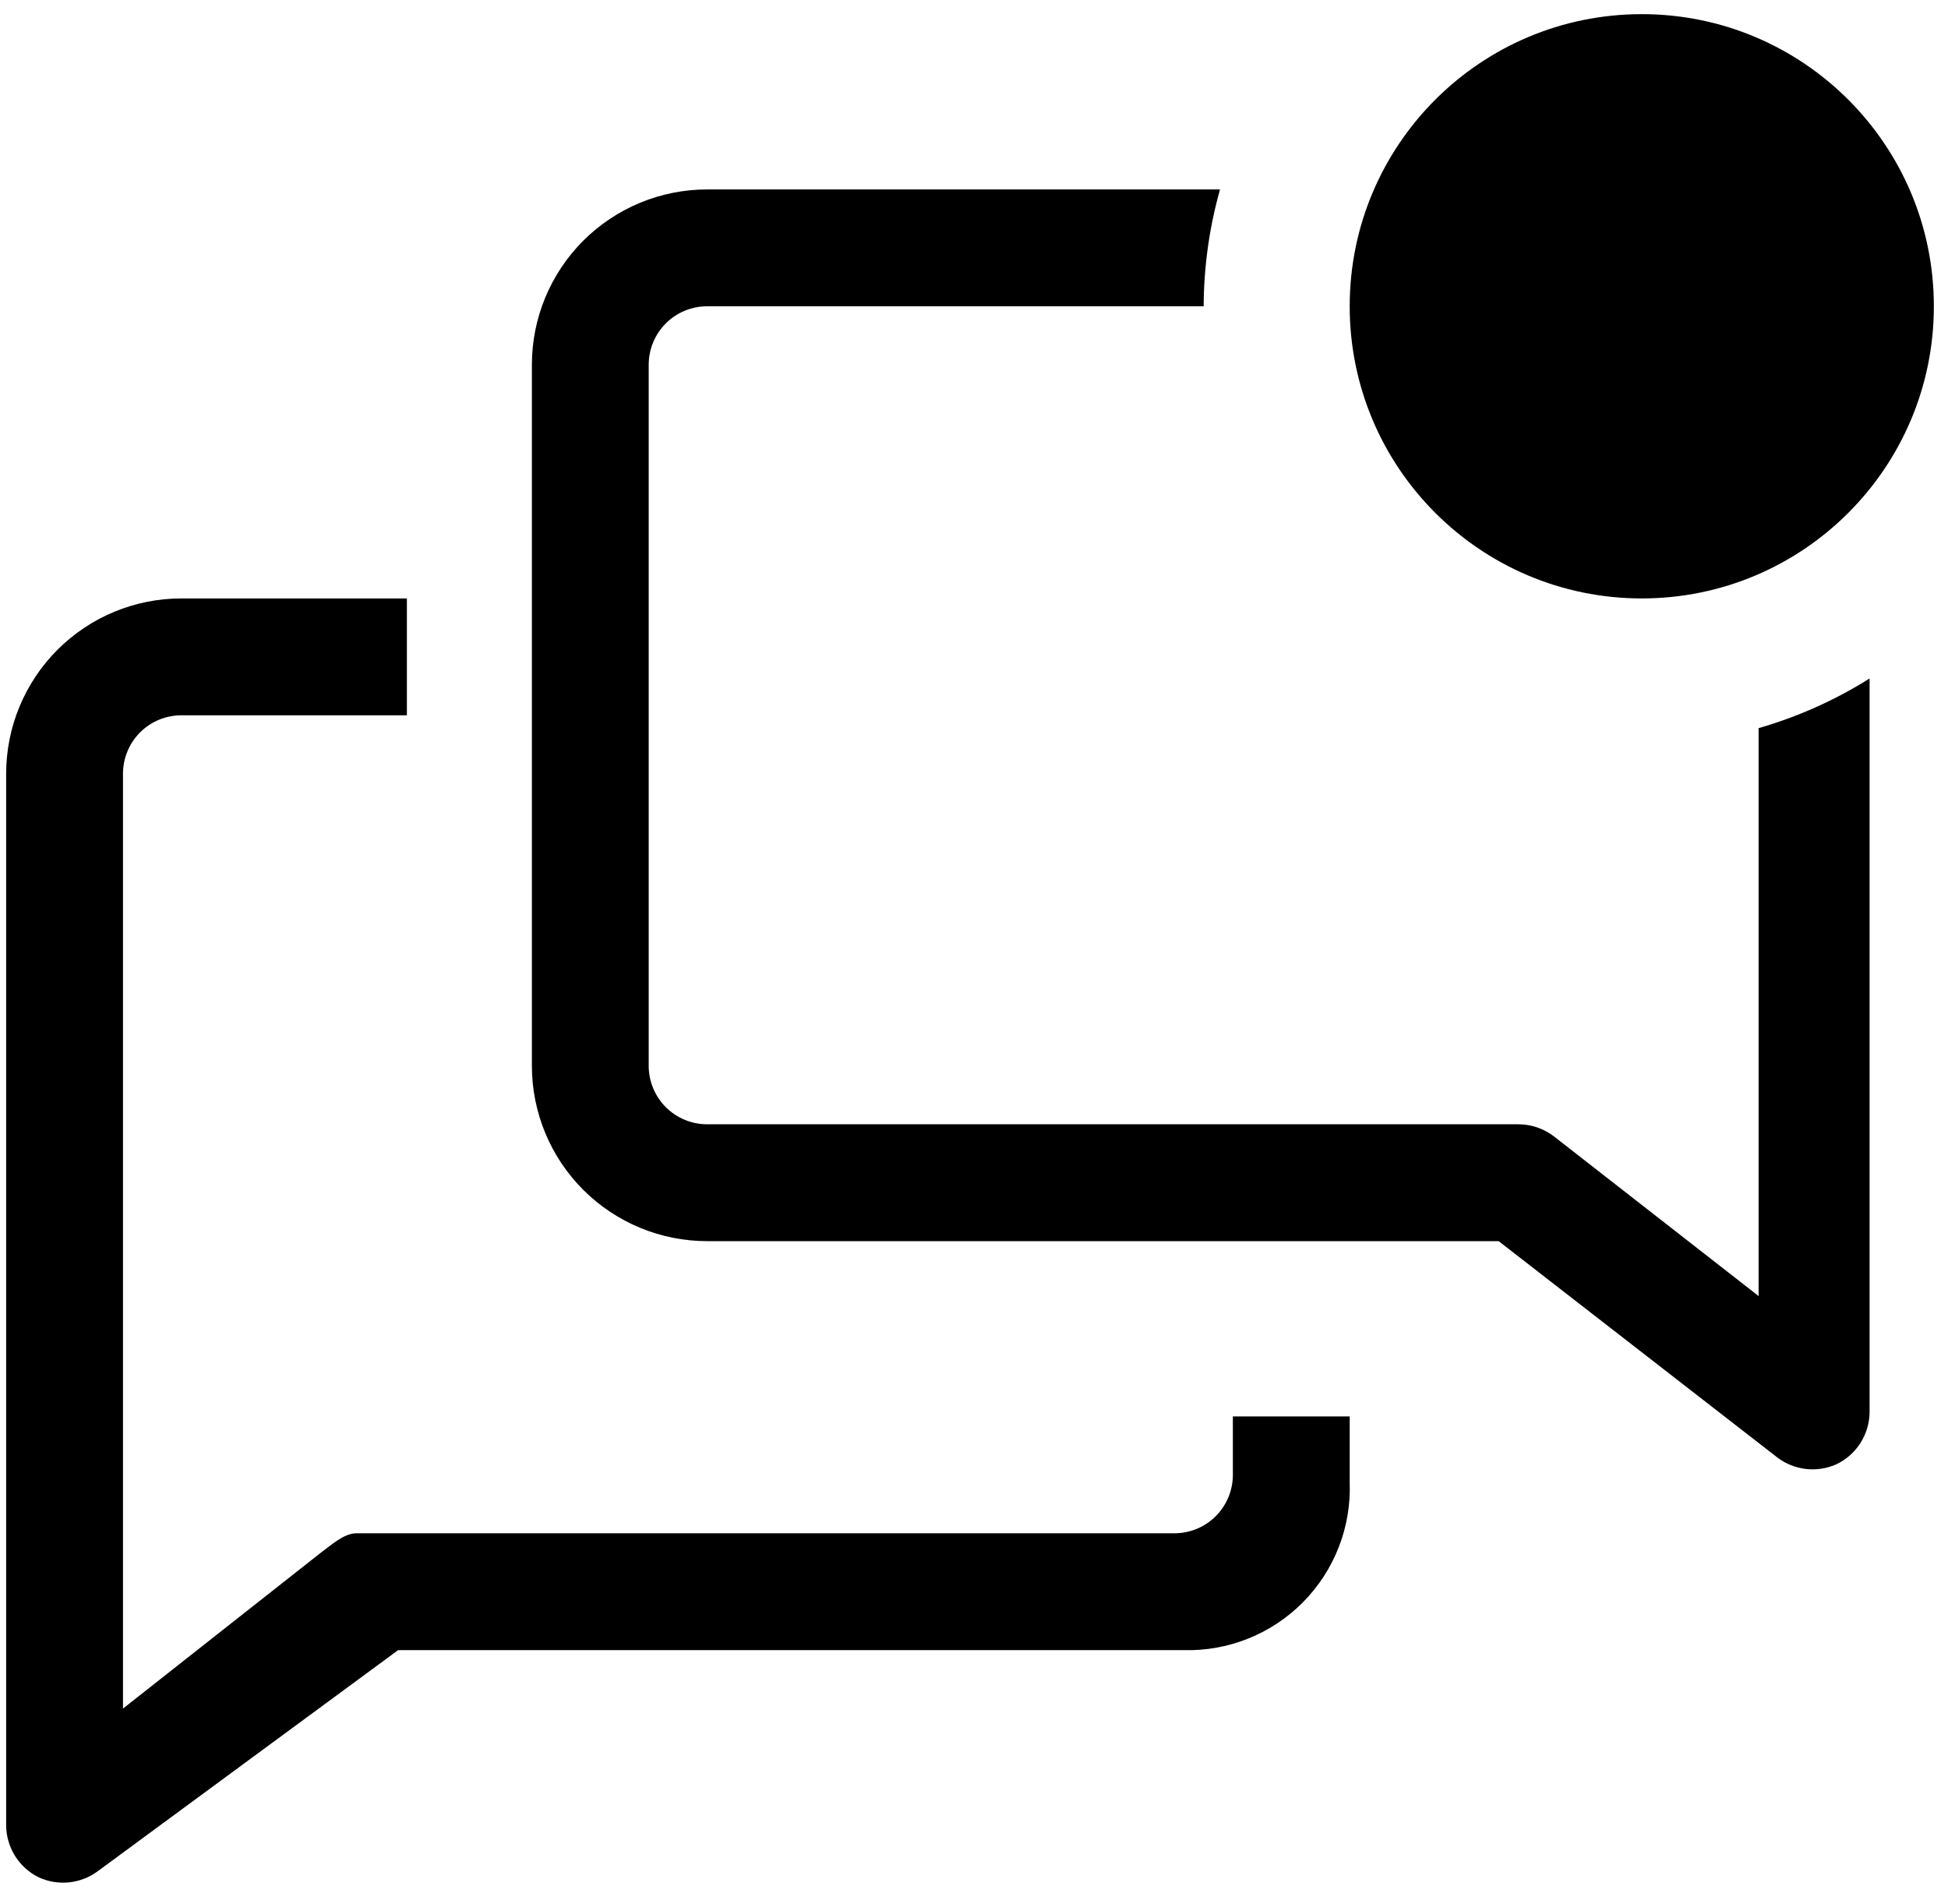
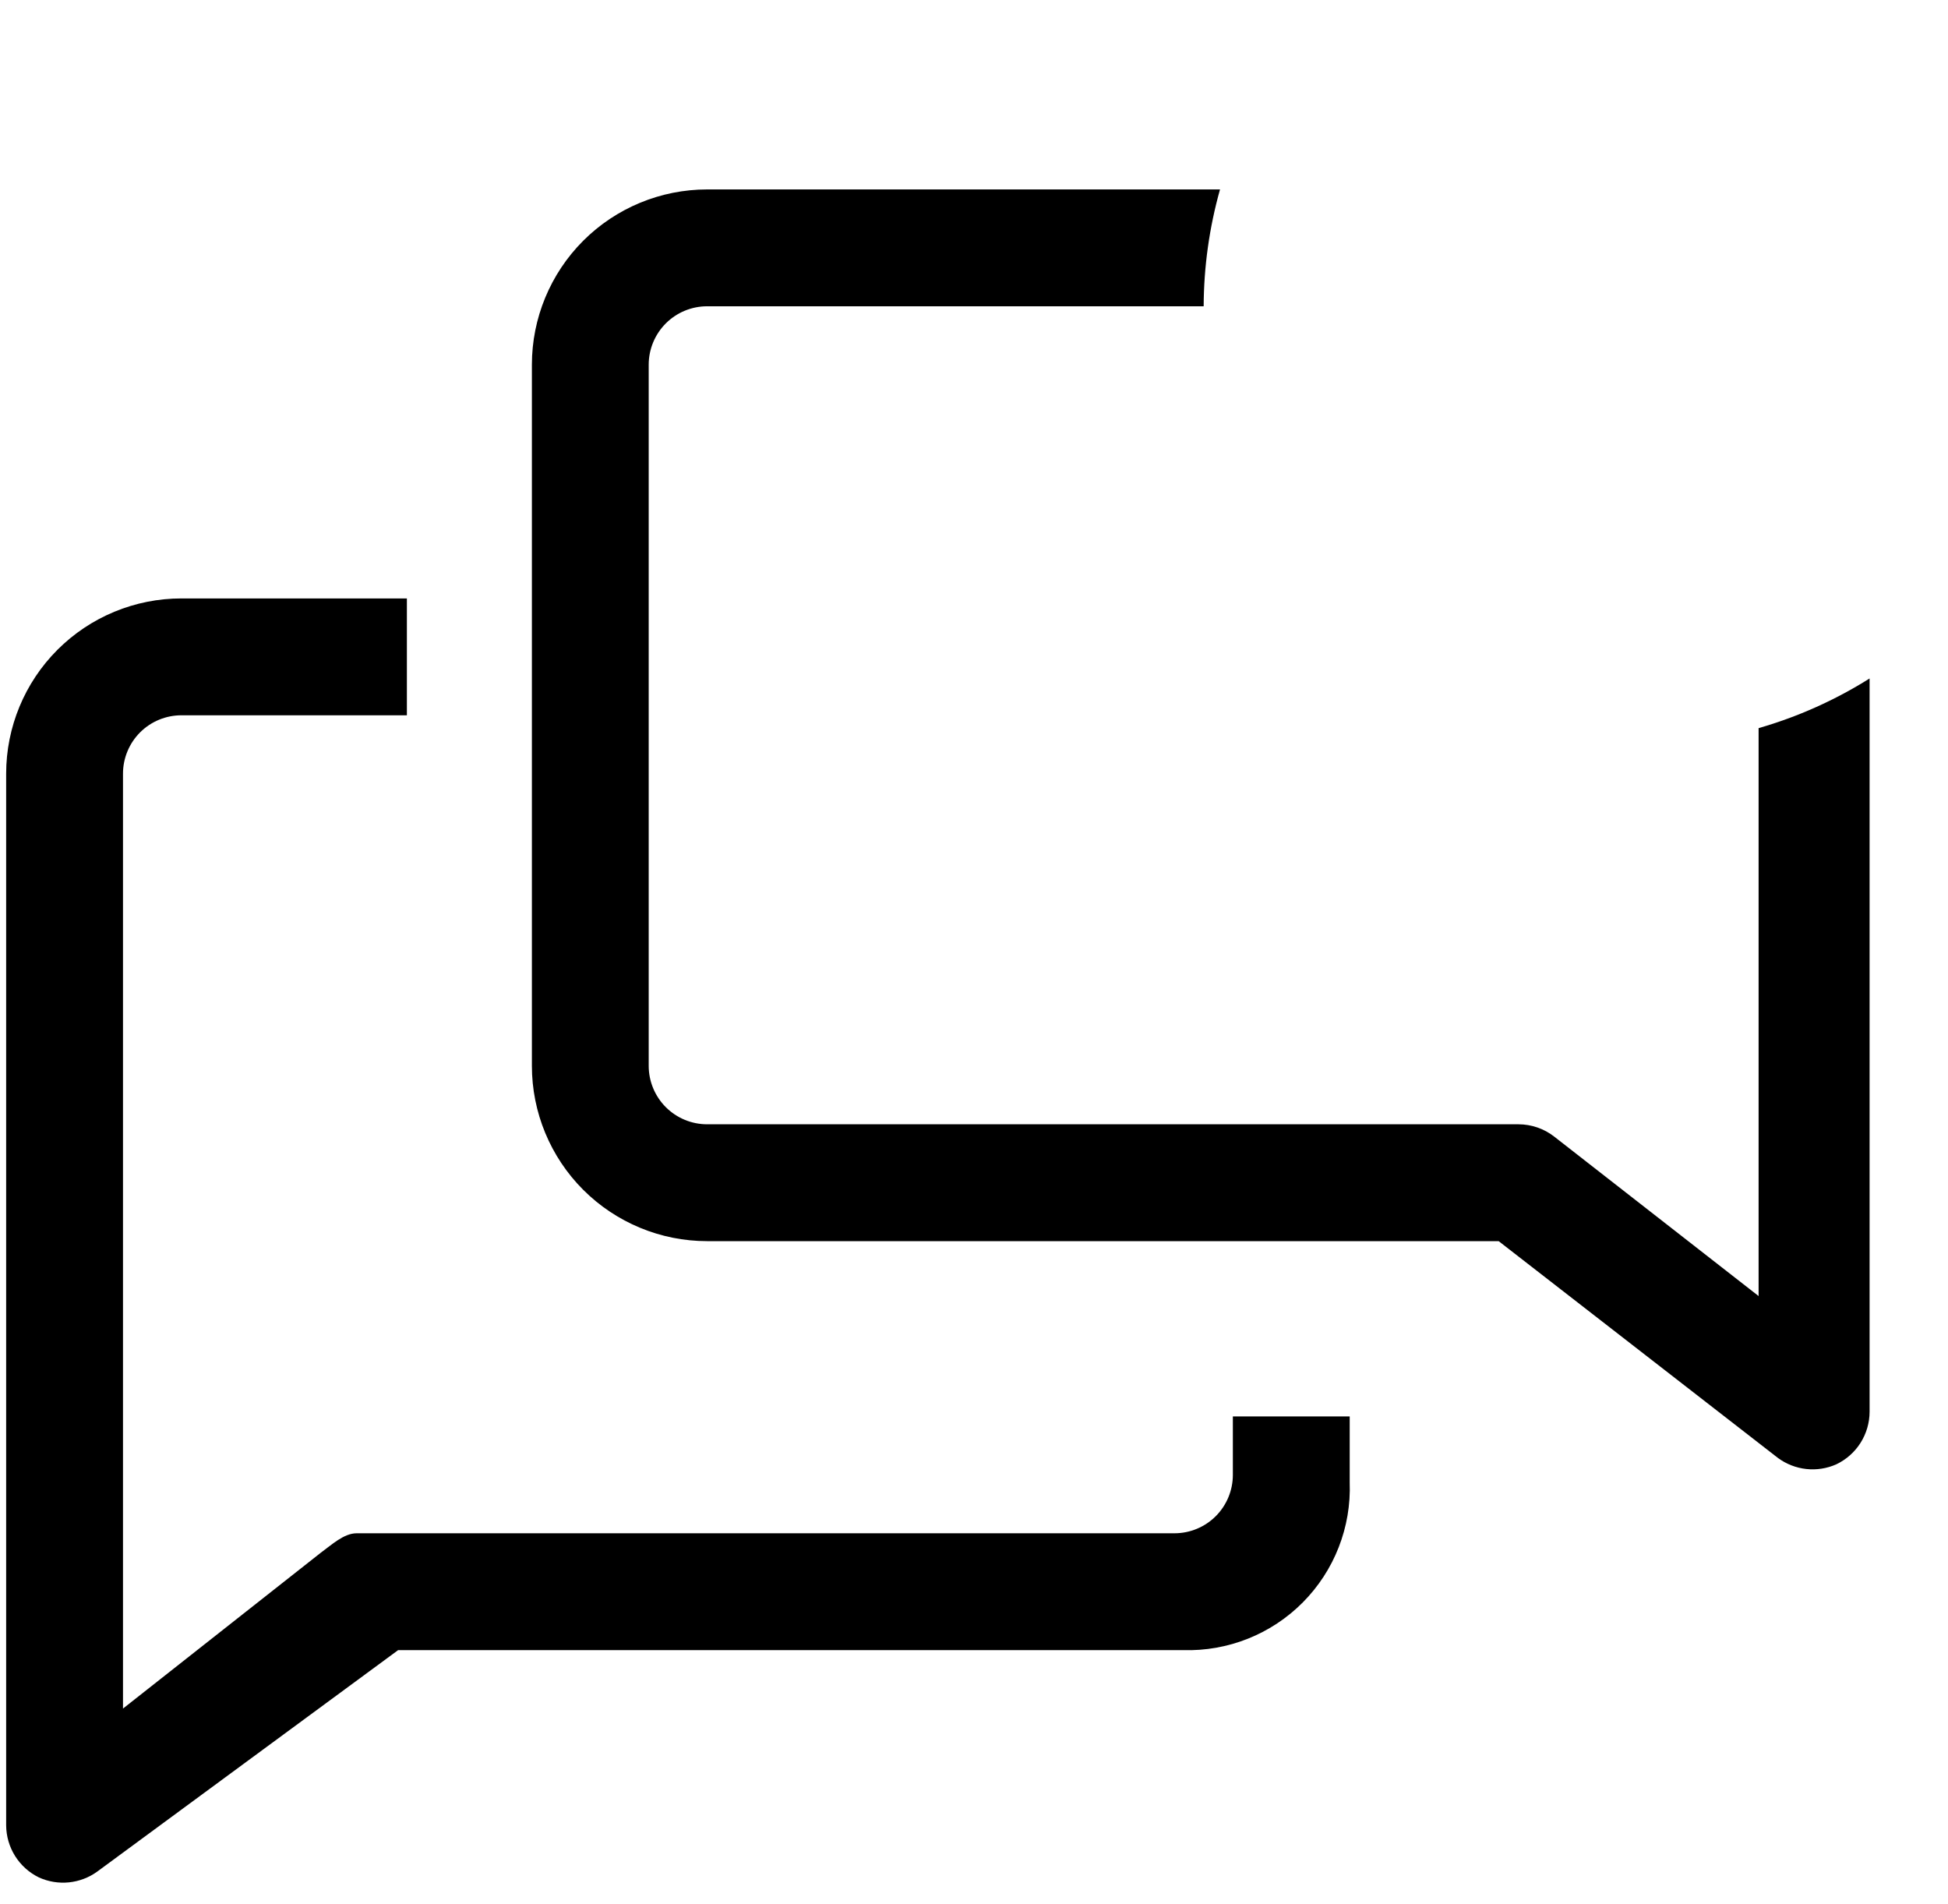
<svg xmlns="http://www.w3.org/2000/svg" width="88" height="86" viewBox="0 0 88 86" fill="none">
  <path d="M55.694 66.611C55.694 67.311 55.416 67.982 54.922 68.477C54.427 68.972 53.755 69.25 53.056 69.25H16.111C15.53 69.25 14.976 69.778 14.501 70.121L5.556 77.167V34.944C5.556 34.245 5.834 33.573 6.328 33.078C6.823 32.584 7.495 32.306 8.194 32.306H18.381V27.028H8.194C6.095 27.028 4.081 27.862 2.597 29.346C1.112 30.831 0.278 32.845 0.278 34.944V82.444C0.282 82.934 0.422 83.414 0.683 83.829C0.944 84.243 1.315 84.577 1.756 84.793C2.18 84.986 2.647 85.063 3.111 85.017C3.574 84.97 4.017 84.802 4.394 84.529L17.985 74.528H53.451C54.452 74.557 55.447 74.381 56.377 74.01C57.306 73.64 58.149 73.082 58.854 72.372C59.559 71.662 60.111 70.815 60.475 69.883C60.84 68.951 61.009 67.954 60.972 66.954V63.972H55.694V66.611Z" fill="black" />
  <path d="M79.444 32.886V58.536L70.208 51.332C69.748 50.974 69.182 50.78 68.599 50.778H31.944C31.245 50.778 30.573 50.5 30.078 50.005C29.584 49.51 29.305 48.839 29.305 48.139V16.472C29.305 15.772 29.584 15.101 30.078 14.606C30.573 14.111 31.245 13.833 31.944 13.833H54.375C54.382 12.049 54.63 10.273 55.114 8.556H31.944C29.845 8.556 27.831 9.39 26.346 10.874C24.862 12.359 24.028 14.373 24.028 16.472V48.139C24.028 50.239 24.862 52.252 26.346 53.737C27.831 55.221 29.845 56.056 31.944 56.056H67.701L80.315 65.846C80.69 66.123 81.132 66.296 81.596 66.347C82.059 66.398 82.528 66.325 82.954 66.136C83.403 65.922 83.783 65.586 84.049 65.166C84.315 64.745 84.457 64.258 84.458 63.761V30.643C82.9 31.622 81.213 32.377 79.444 32.886Z" fill="black" />
-   <path d="M74.167 27.028C81.454 27.028 87.361 21.12 87.361 13.833C87.361 6.546 81.454 0.639 74.167 0.639C66.88 0.639 60.972 6.546 60.972 13.833C60.972 21.12 66.88 27.028 74.167 27.028Z" fill="black" />
</svg>